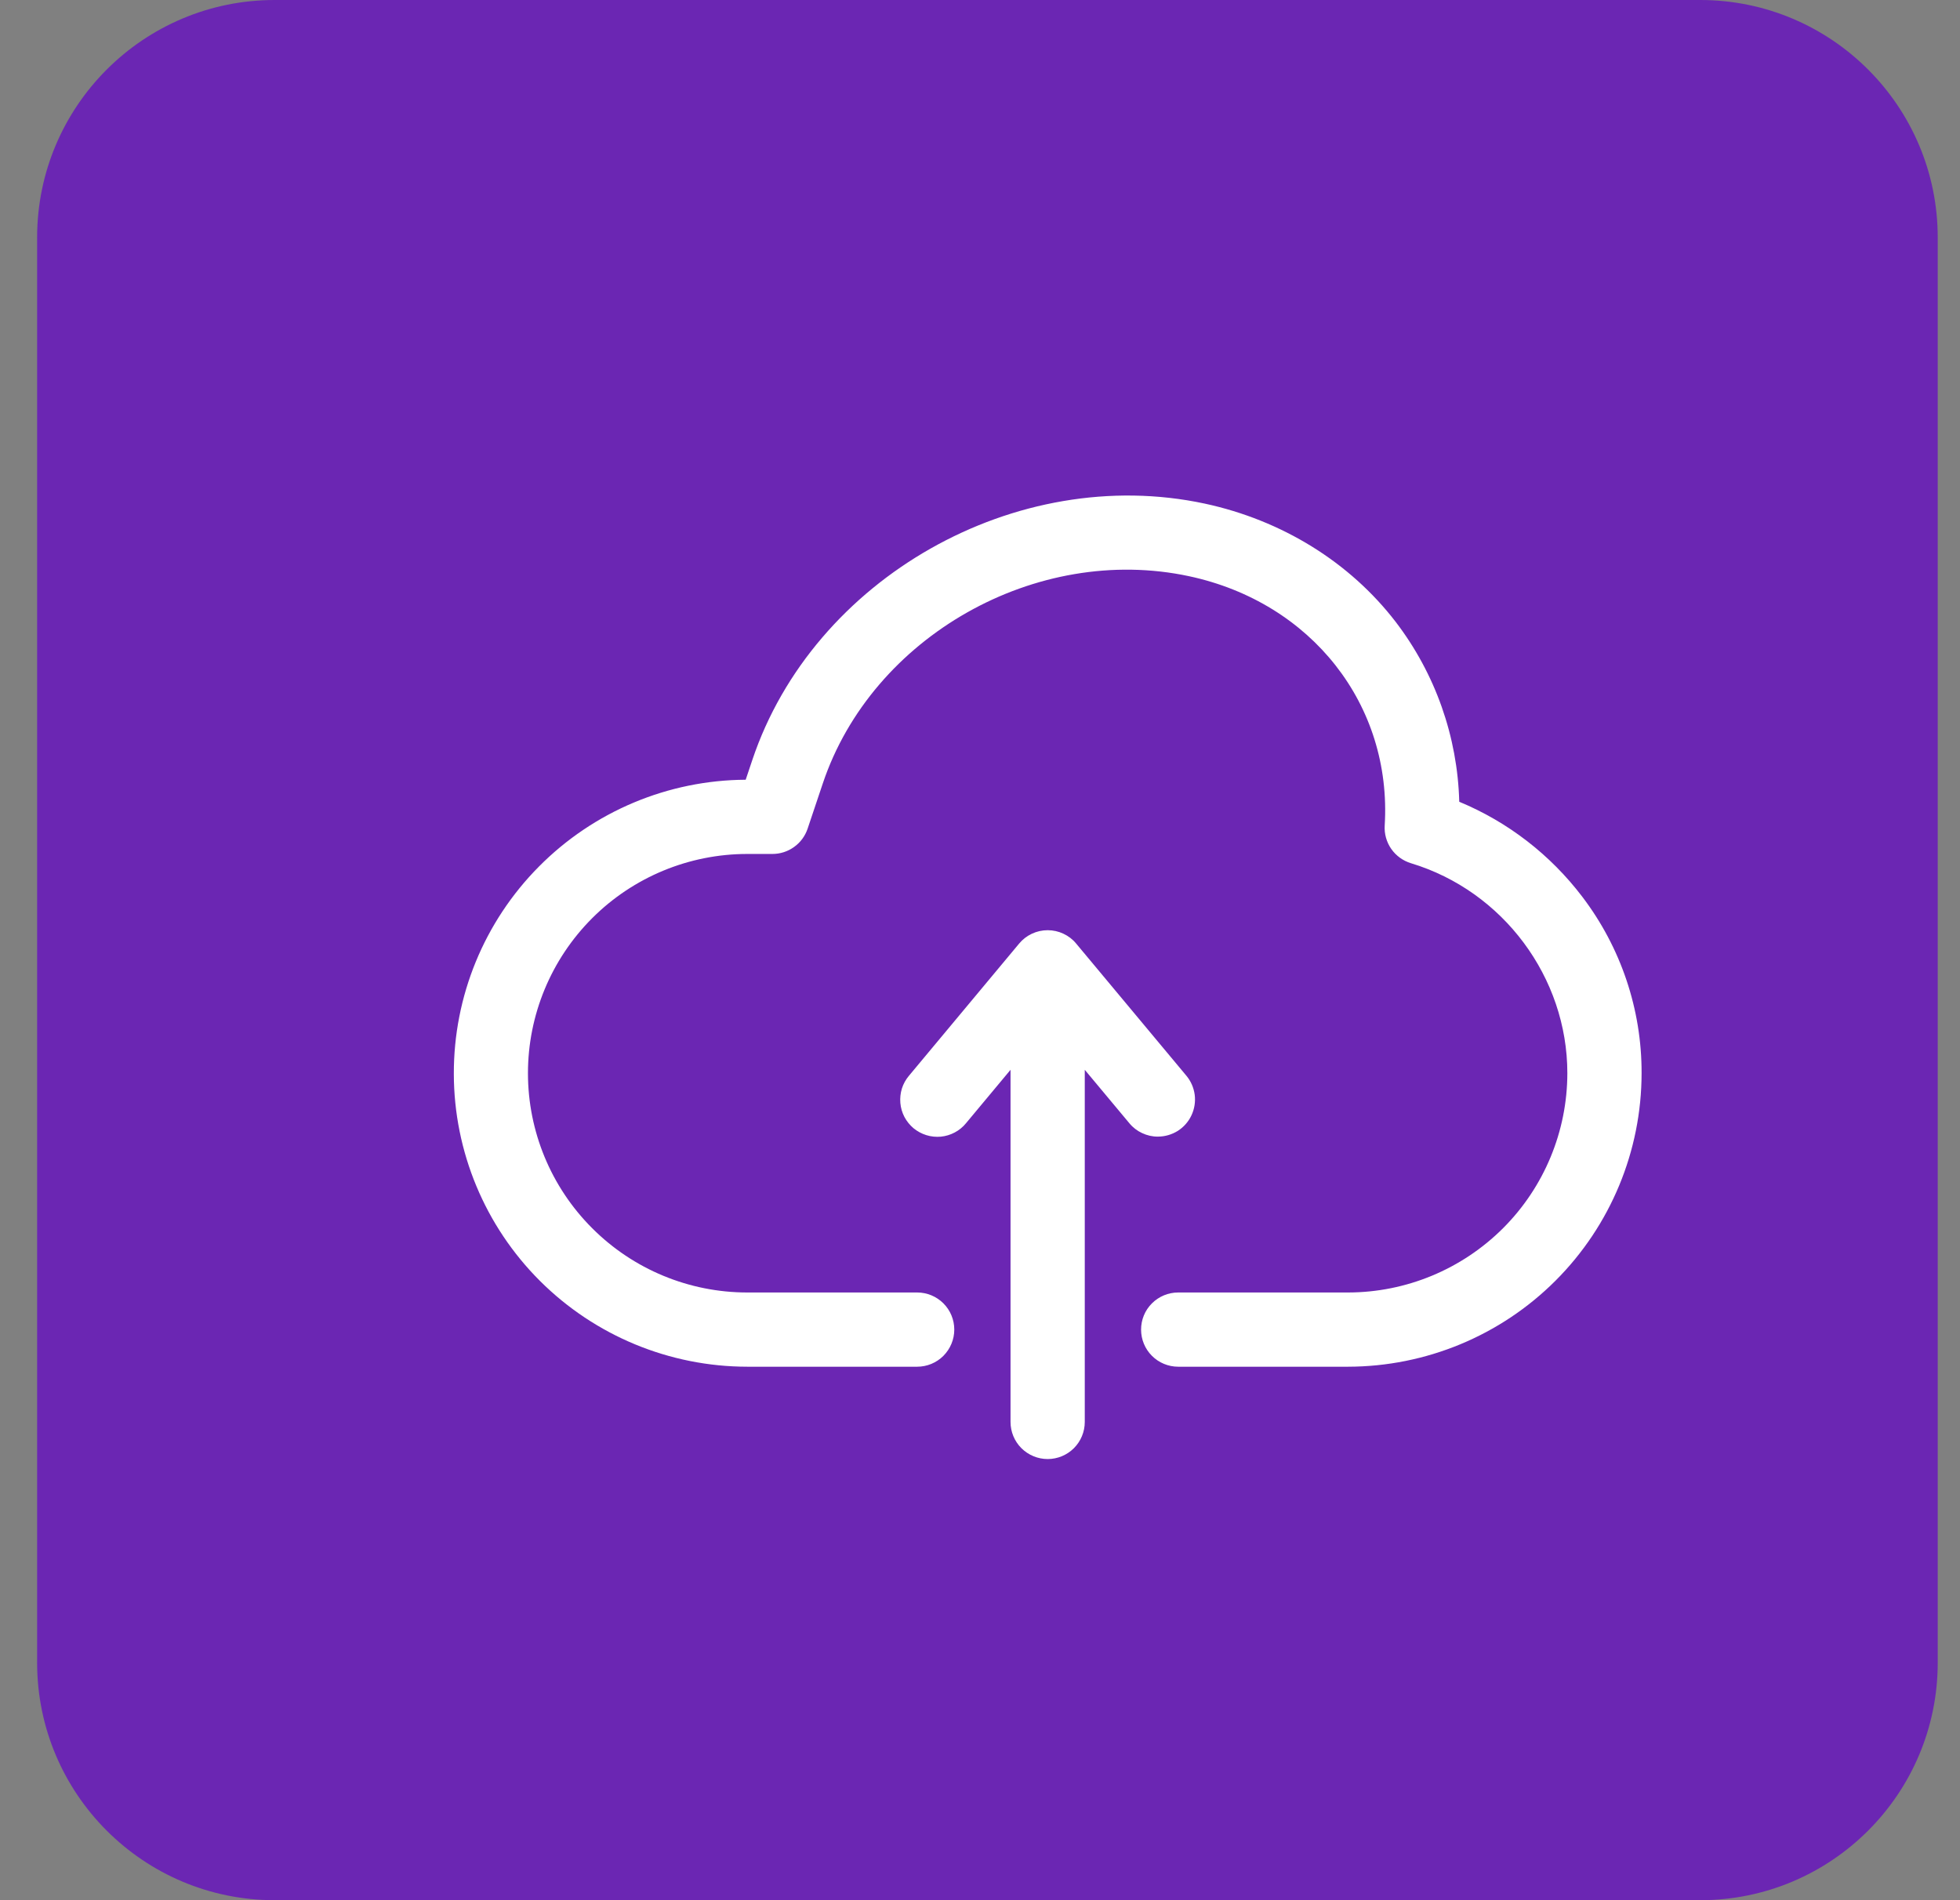
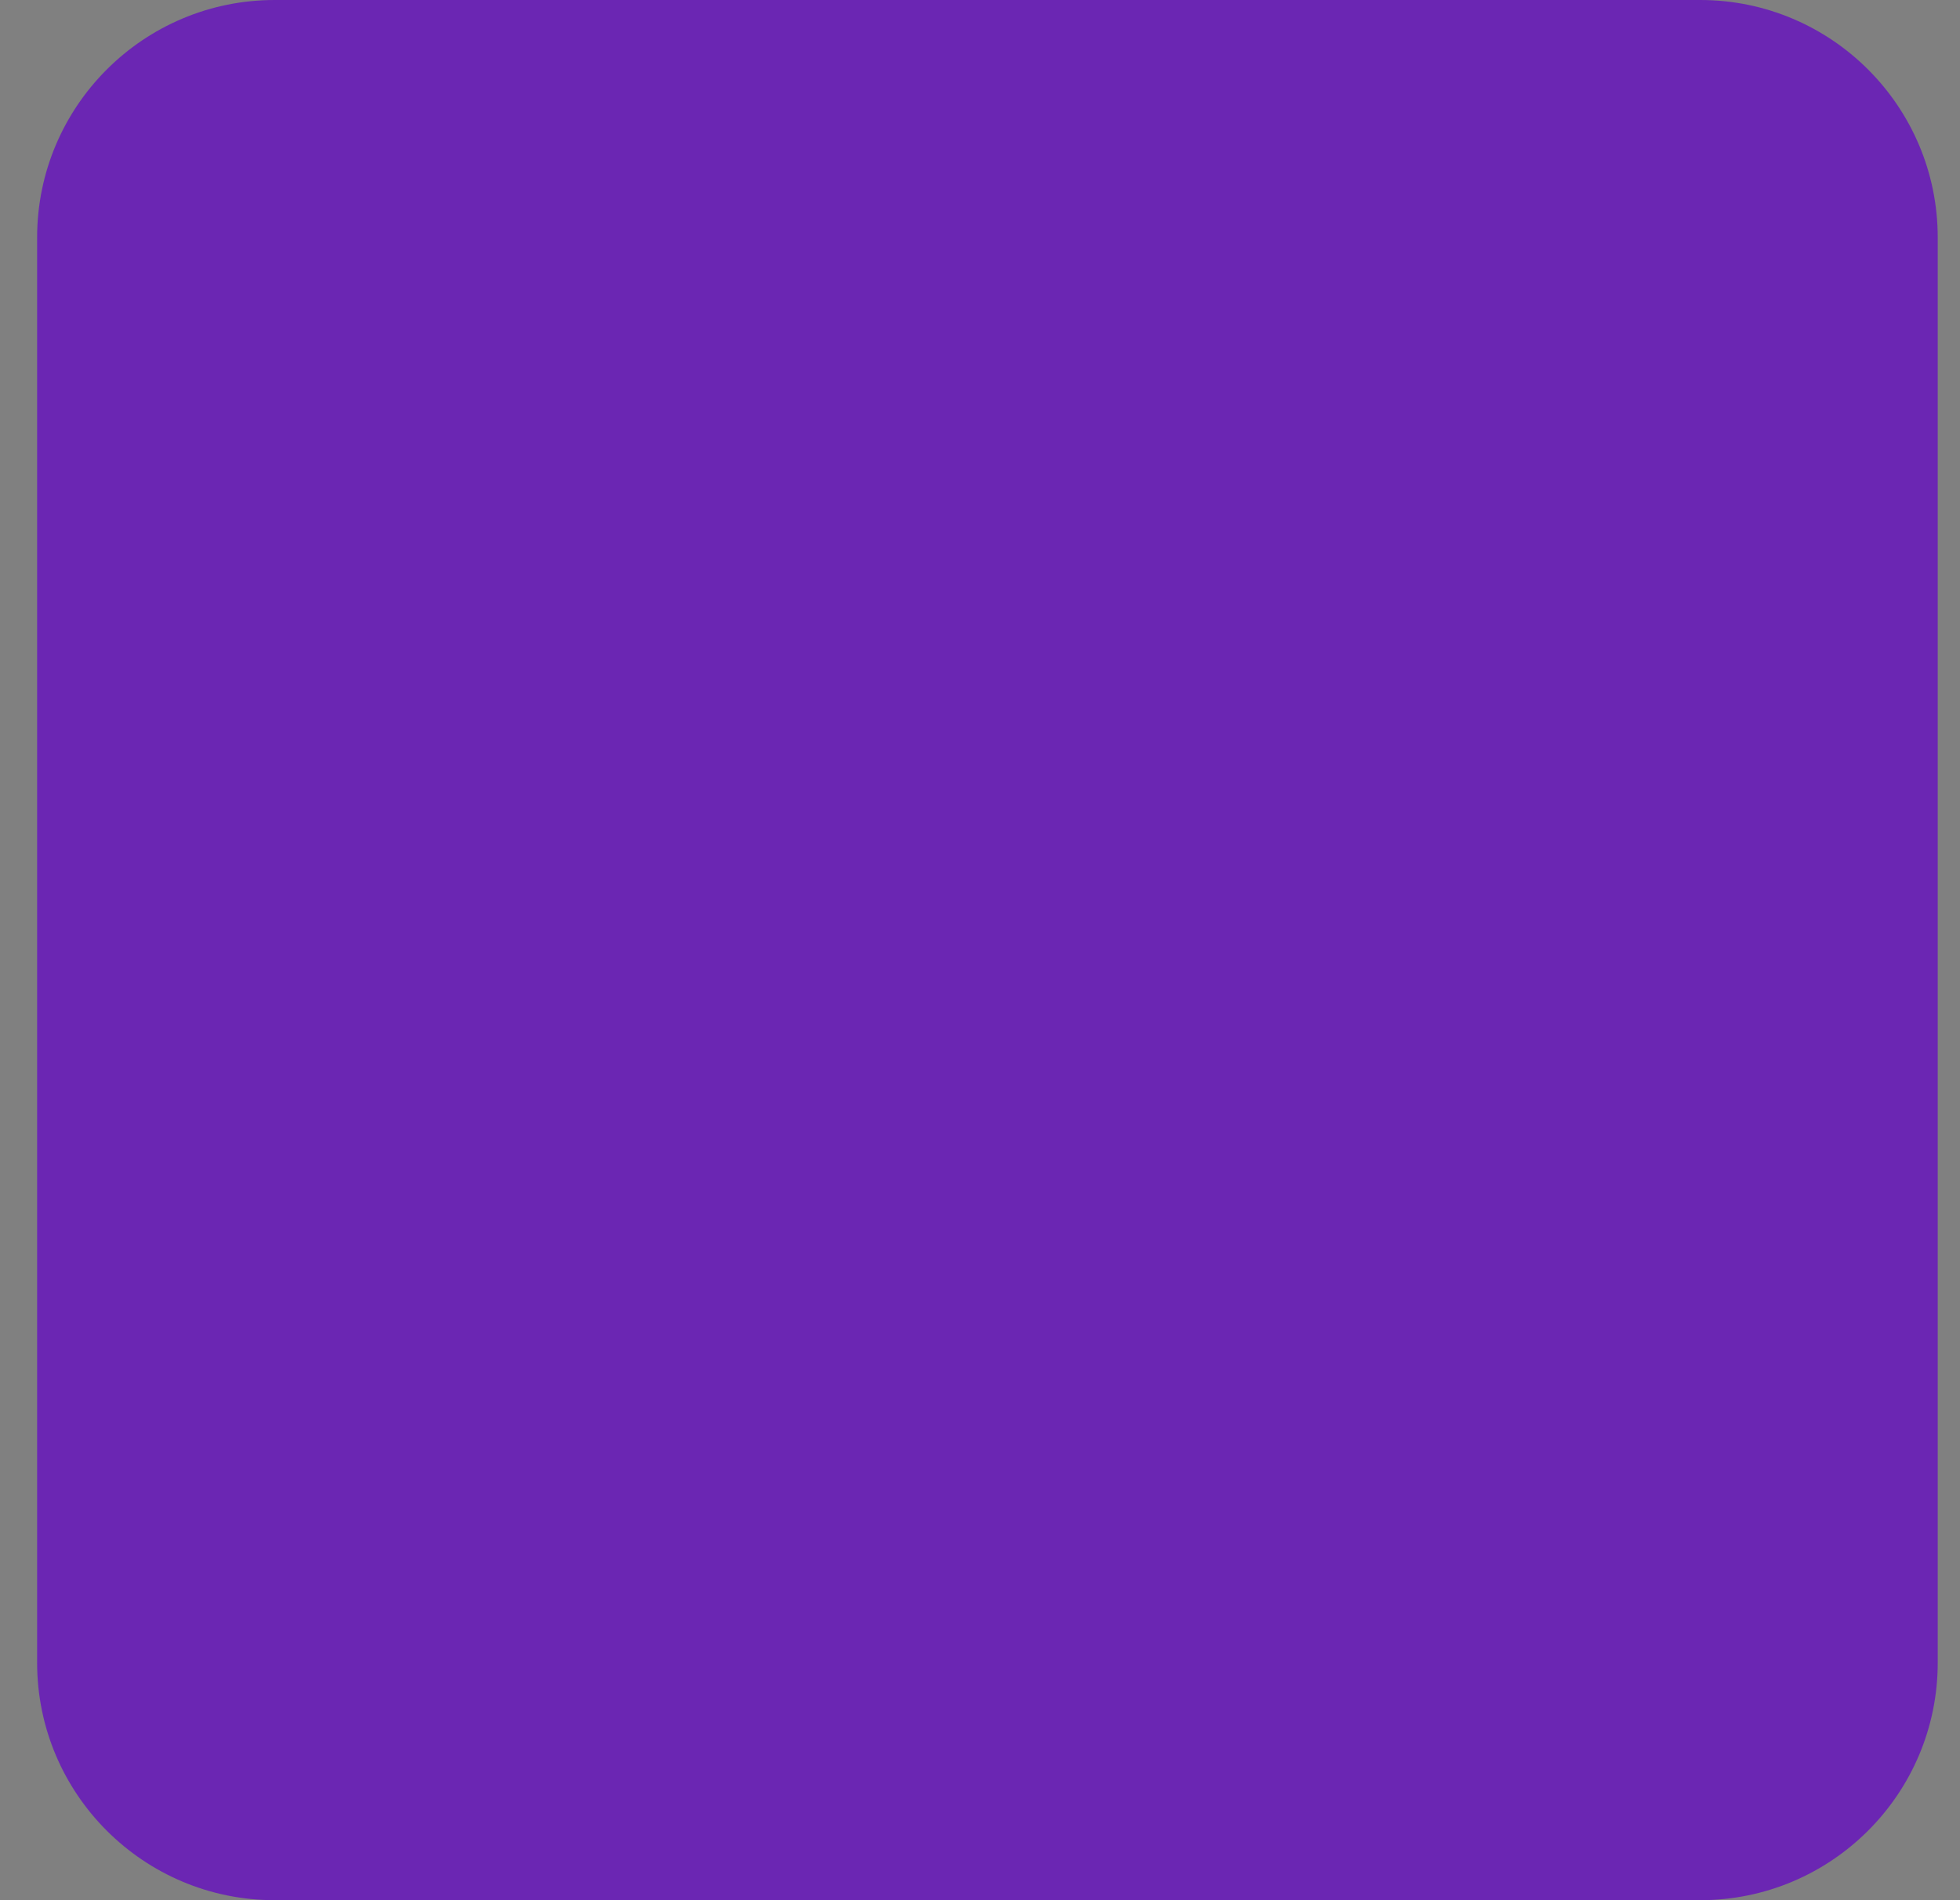
<svg xmlns="http://www.w3.org/2000/svg" width="33" height="32" viewBox="0 0 33 32" fill="none">
  <rect x="0" y="0" width="33" height="32" fill="#808080" stroke="none" />
  <path d="M0.625 4C0.625 1.791 2.416 0 4.625 0H28.625C30.834 0 32.625 1.791 32.625 4V28C32.625 30.209 30.834 32 28.625 32H4.625C2.416 32 0.625 30.209 0.625 28V4Z" fill="#6B26B3" />
  <g clip-path="url(#clip0_178_1879)">
-     <path d="M19.495 19.141C19.403 19.142 19.313 19.121 19.23 19.082C19.147 19.044 19.073 18.987 19.015 18.916L18.264 18.016V23.946C18.264 24.112 18.198 24.271 18.081 24.388C17.964 24.505 17.805 24.571 17.639 24.571C17.474 24.571 17.315 24.505 17.197 24.388C17.08 24.271 17.014 24.112 17.014 23.946V18.016L16.264 18.916C16.212 18.98 16.147 19.033 16.075 19.071C16.002 19.11 15.922 19.134 15.84 19.142C15.758 19.149 15.675 19.141 15.596 19.116C15.518 19.092 15.445 19.052 15.381 19C15.318 18.947 15.266 18.882 15.227 18.809C15.189 18.736 15.166 18.656 15.159 18.574C15.152 18.492 15.161 18.409 15.185 18.331C15.21 18.252 15.251 18.179 15.304 18.116L17.159 15.89C17.218 15.819 17.291 15.763 17.374 15.724C17.457 15.685 17.548 15.665 17.639 15.665C17.731 15.665 17.822 15.685 17.904 15.724C17.988 15.763 18.061 15.819 18.119 15.89L19.975 18.116C20.051 18.207 20.099 18.318 20.115 18.436C20.13 18.554 20.111 18.674 20.061 18.781C20.011 18.889 19.931 18.98 19.831 19.044C19.73 19.107 19.614 19.141 19.495 19.141H19.495ZM26.64 15.101C26.103 14.394 25.389 13.842 24.569 13.502C24.54 12.405 24.166 11.345 23.499 10.473C22.727 9.468 21.585 8.761 20.284 8.481C17.109 7.801 13.692 9.738 12.666 12.8L12.555 13.131C11.247 13.138 9.995 13.664 9.074 14.593C8.152 15.522 7.637 16.778 7.641 18.087C7.644 19.395 8.166 20.648 9.092 21.572C10.019 22.496 11.274 23.015 12.582 23.016H15.442C15.608 23.016 15.767 22.95 15.884 22.833C16.001 22.715 16.067 22.556 16.067 22.391C16.067 22.225 16.001 22.066 15.884 21.949C15.767 21.832 15.608 21.766 15.442 21.766H12.582C11.602 21.766 10.663 21.377 9.971 20.684C9.278 19.992 8.889 19.053 8.889 18.073C8.889 17.094 9.278 16.155 9.971 15.462C10.663 14.77 11.602 14.381 12.582 14.381H13.005C13.136 14.381 13.264 14.34 13.37 14.263C13.477 14.187 13.556 14.079 13.598 13.954L13.852 13.197C14.681 10.719 17.449 9.152 20.022 9.704C22.084 10.146 23.438 11.872 23.314 13.901C23.305 14.041 23.344 14.181 23.424 14.296C23.505 14.412 23.622 14.496 23.756 14.537C25.307 15.006 26.389 16.46 26.389 18.073C26.388 19.052 25.999 19.991 25.307 20.683C24.614 21.375 23.676 21.765 22.697 21.766H19.837C19.671 21.766 19.512 21.832 19.395 21.949C19.277 22.066 19.212 22.225 19.212 22.391C19.212 22.556 19.277 22.715 19.395 22.833C19.512 22.95 19.671 23.016 19.837 23.016H22.697C24.007 23.014 25.264 22.493 26.19 21.567C27.117 20.64 27.638 19.384 27.639 18.073C27.642 17 27.29 15.955 26.64 15.101Z" fill="white" />
-   </g>
+     </g>
  <defs>
    <clipPath id="clip0_178_1879">
-       <rect width="20" height="20" fill="white" transform="translate(7.641 6.458)" />
-     </clipPath>
+       </clipPath>
  </defs>
</svg>